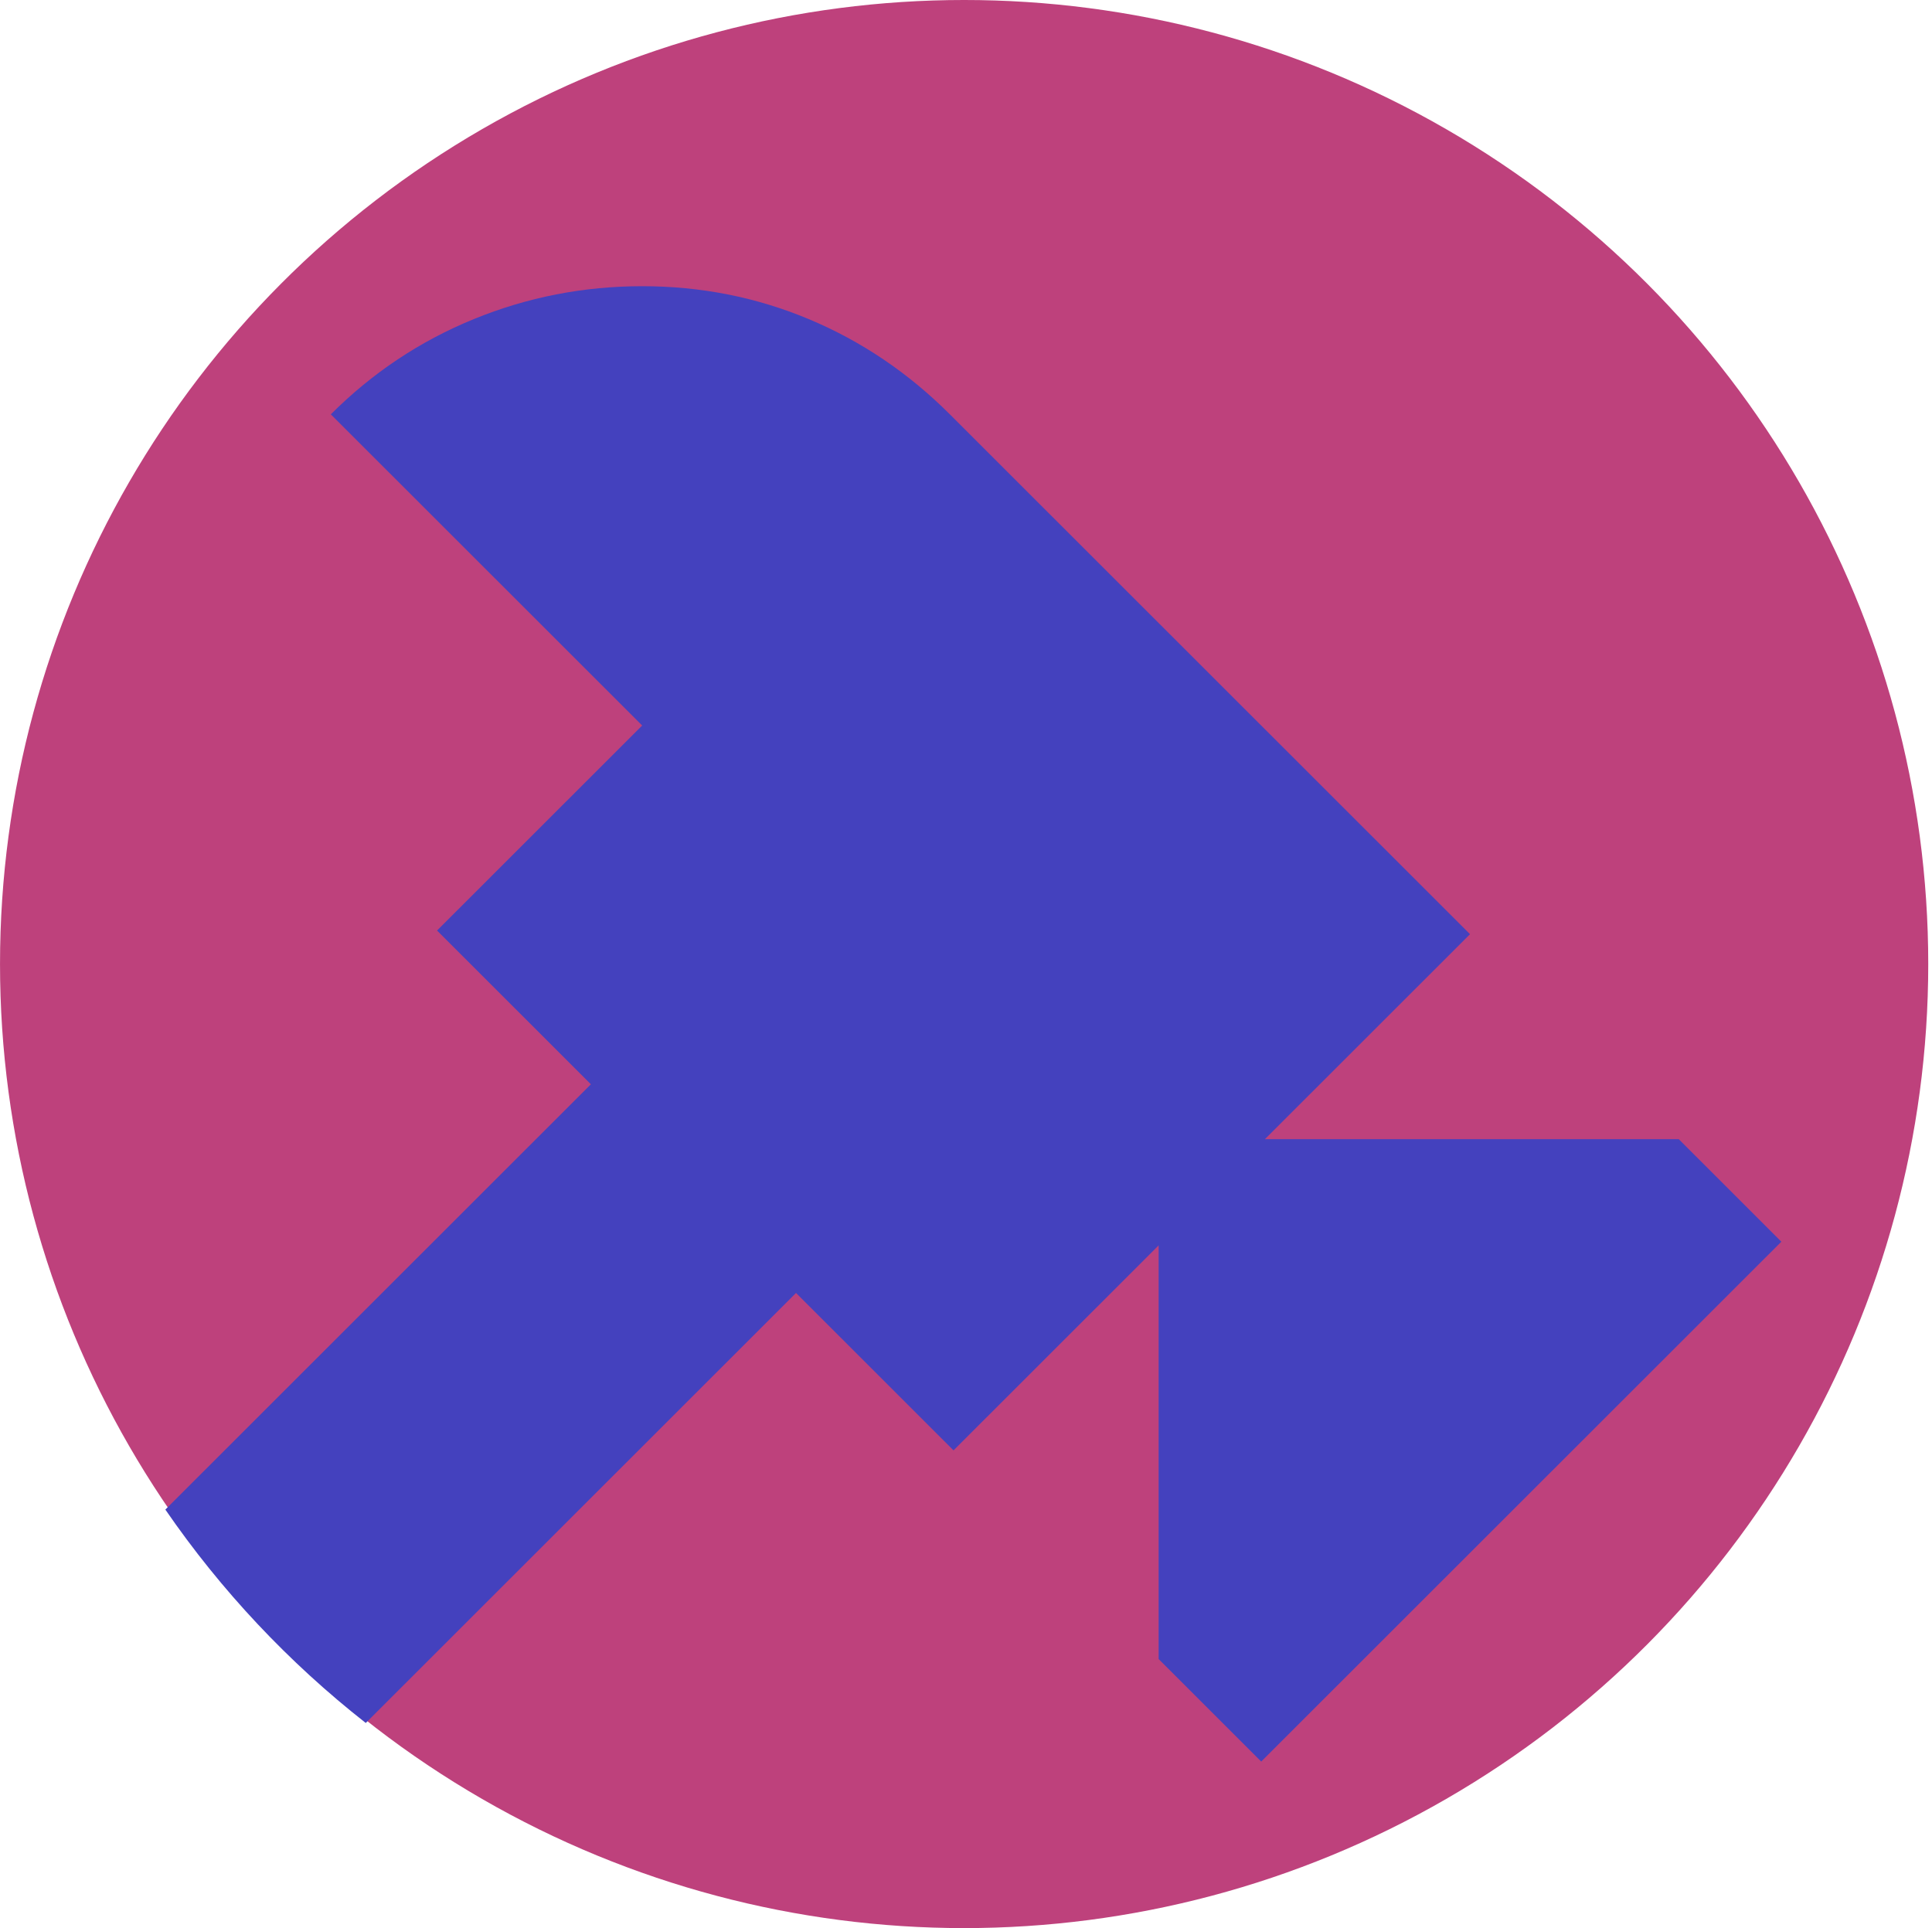
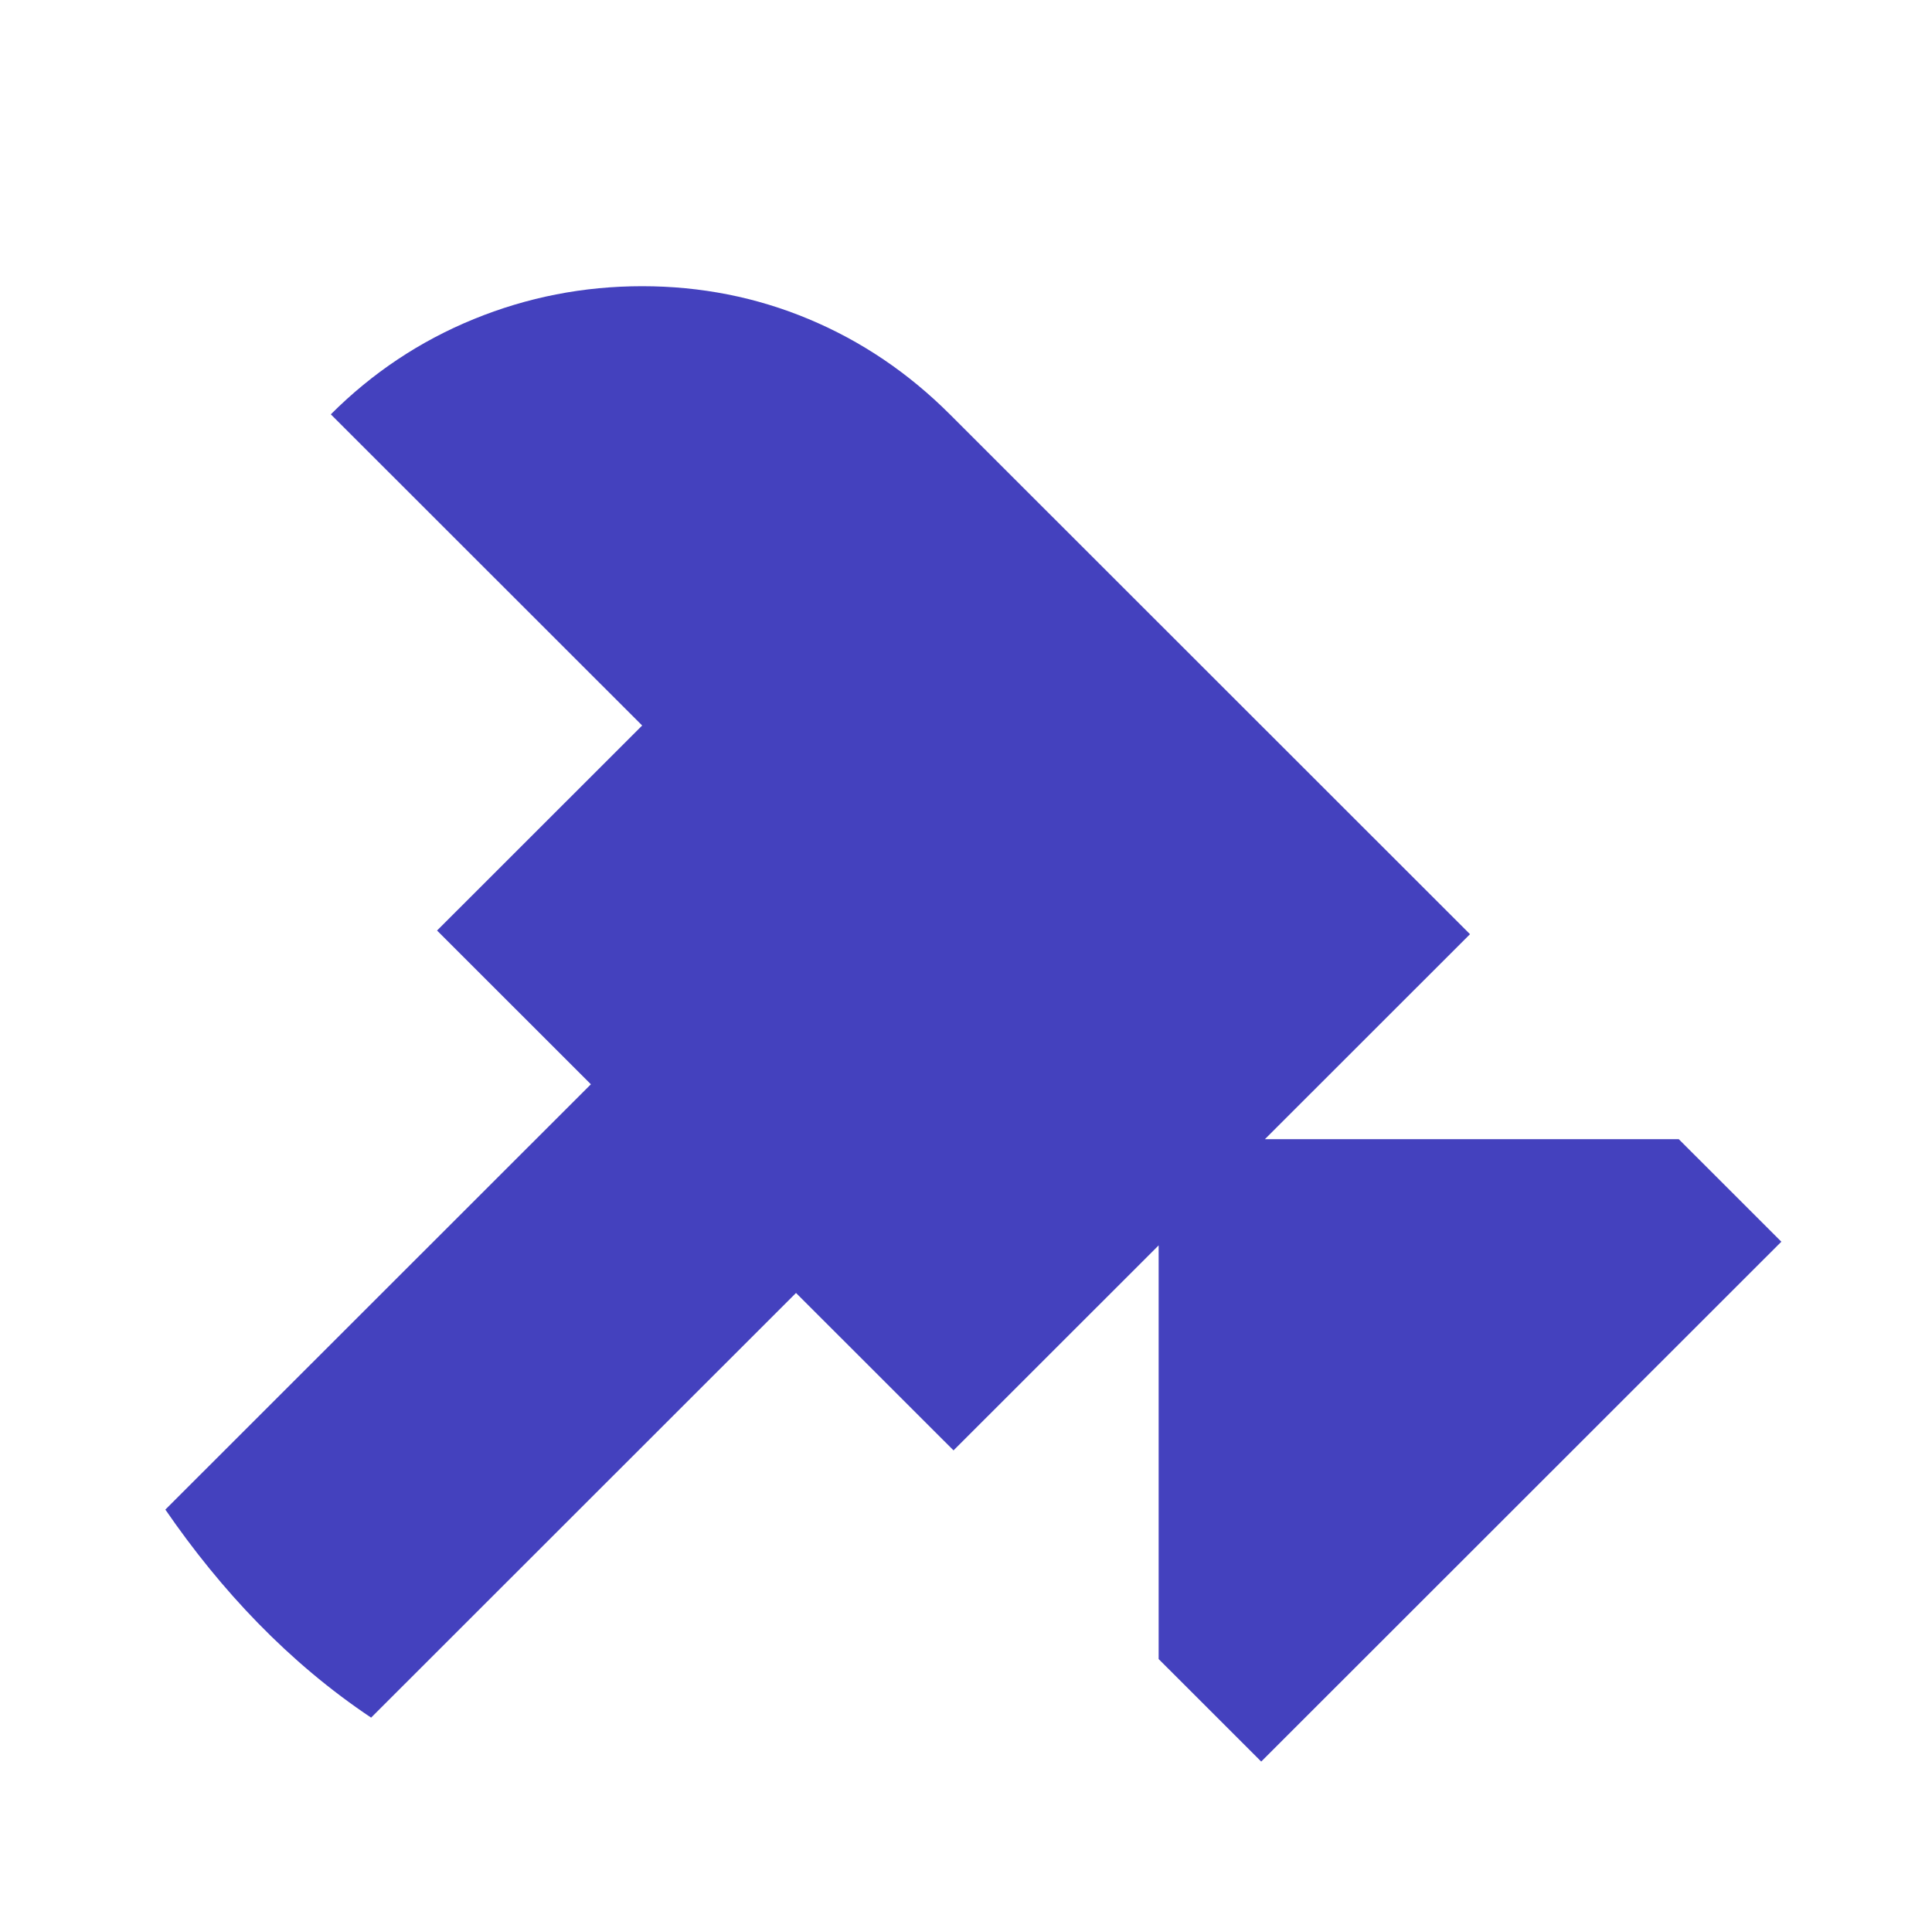
<svg xmlns="http://www.w3.org/2000/svg" width="513" height="512" viewBox="0 0 513 512" fill="none">
-   <circle cx="256.004" cy="256" r="256" fill="rgb(190, 65, 124)" />
-   <path fill-rule="evenodd" clip-rule="evenodd" d="M43.906 400.867L156.898 287.929L116.048 247.099L170.515 192.658L87.842 110.025C98.865 99.008 111.509 90.582 125.774 84.749C140.04 78.916 154.953 76 170.515 76C186.077 76 200.828 78.916 214.769 84.749C228.71 90.582 241.192 99.008 252.215 110.025L390.327 248.071L335.86 302.511H445.766L472.999 329.732L334.888 467.777L307.654 440.557V330.704L253.188 385.144L211.365 343.342L98.541 456.111L97.121 457.531C76.645 441.468 58.678 422.351 43.906 400.867Z" fill="rgb(68, 65, 190)" />
+   <path fill-rule="evenodd" clip-rule="evenodd" d="M43.906 400.867L156.898 287.929L116.048 247.099L170.515 192.658L87.842 110.025C98.865 99.008 111.509 90.582 125.774 84.749C140.04 78.916 154.953 76 170.515 76C186.077 76 200.828 78.916 214.769 84.749C228.71 90.582 241.192 99.008 252.215 110.025L390.327 248.071L335.86 302.511H445.766L472.999 329.732L334.888 467.777L307.654 440.557V330.704L253.188 385.144L211.365 343.342L98.541 456.111C76.645 441.468 58.678 422.351 43.906 400.867Z" fill="rgb(68, 65, 190)" />
</svg>